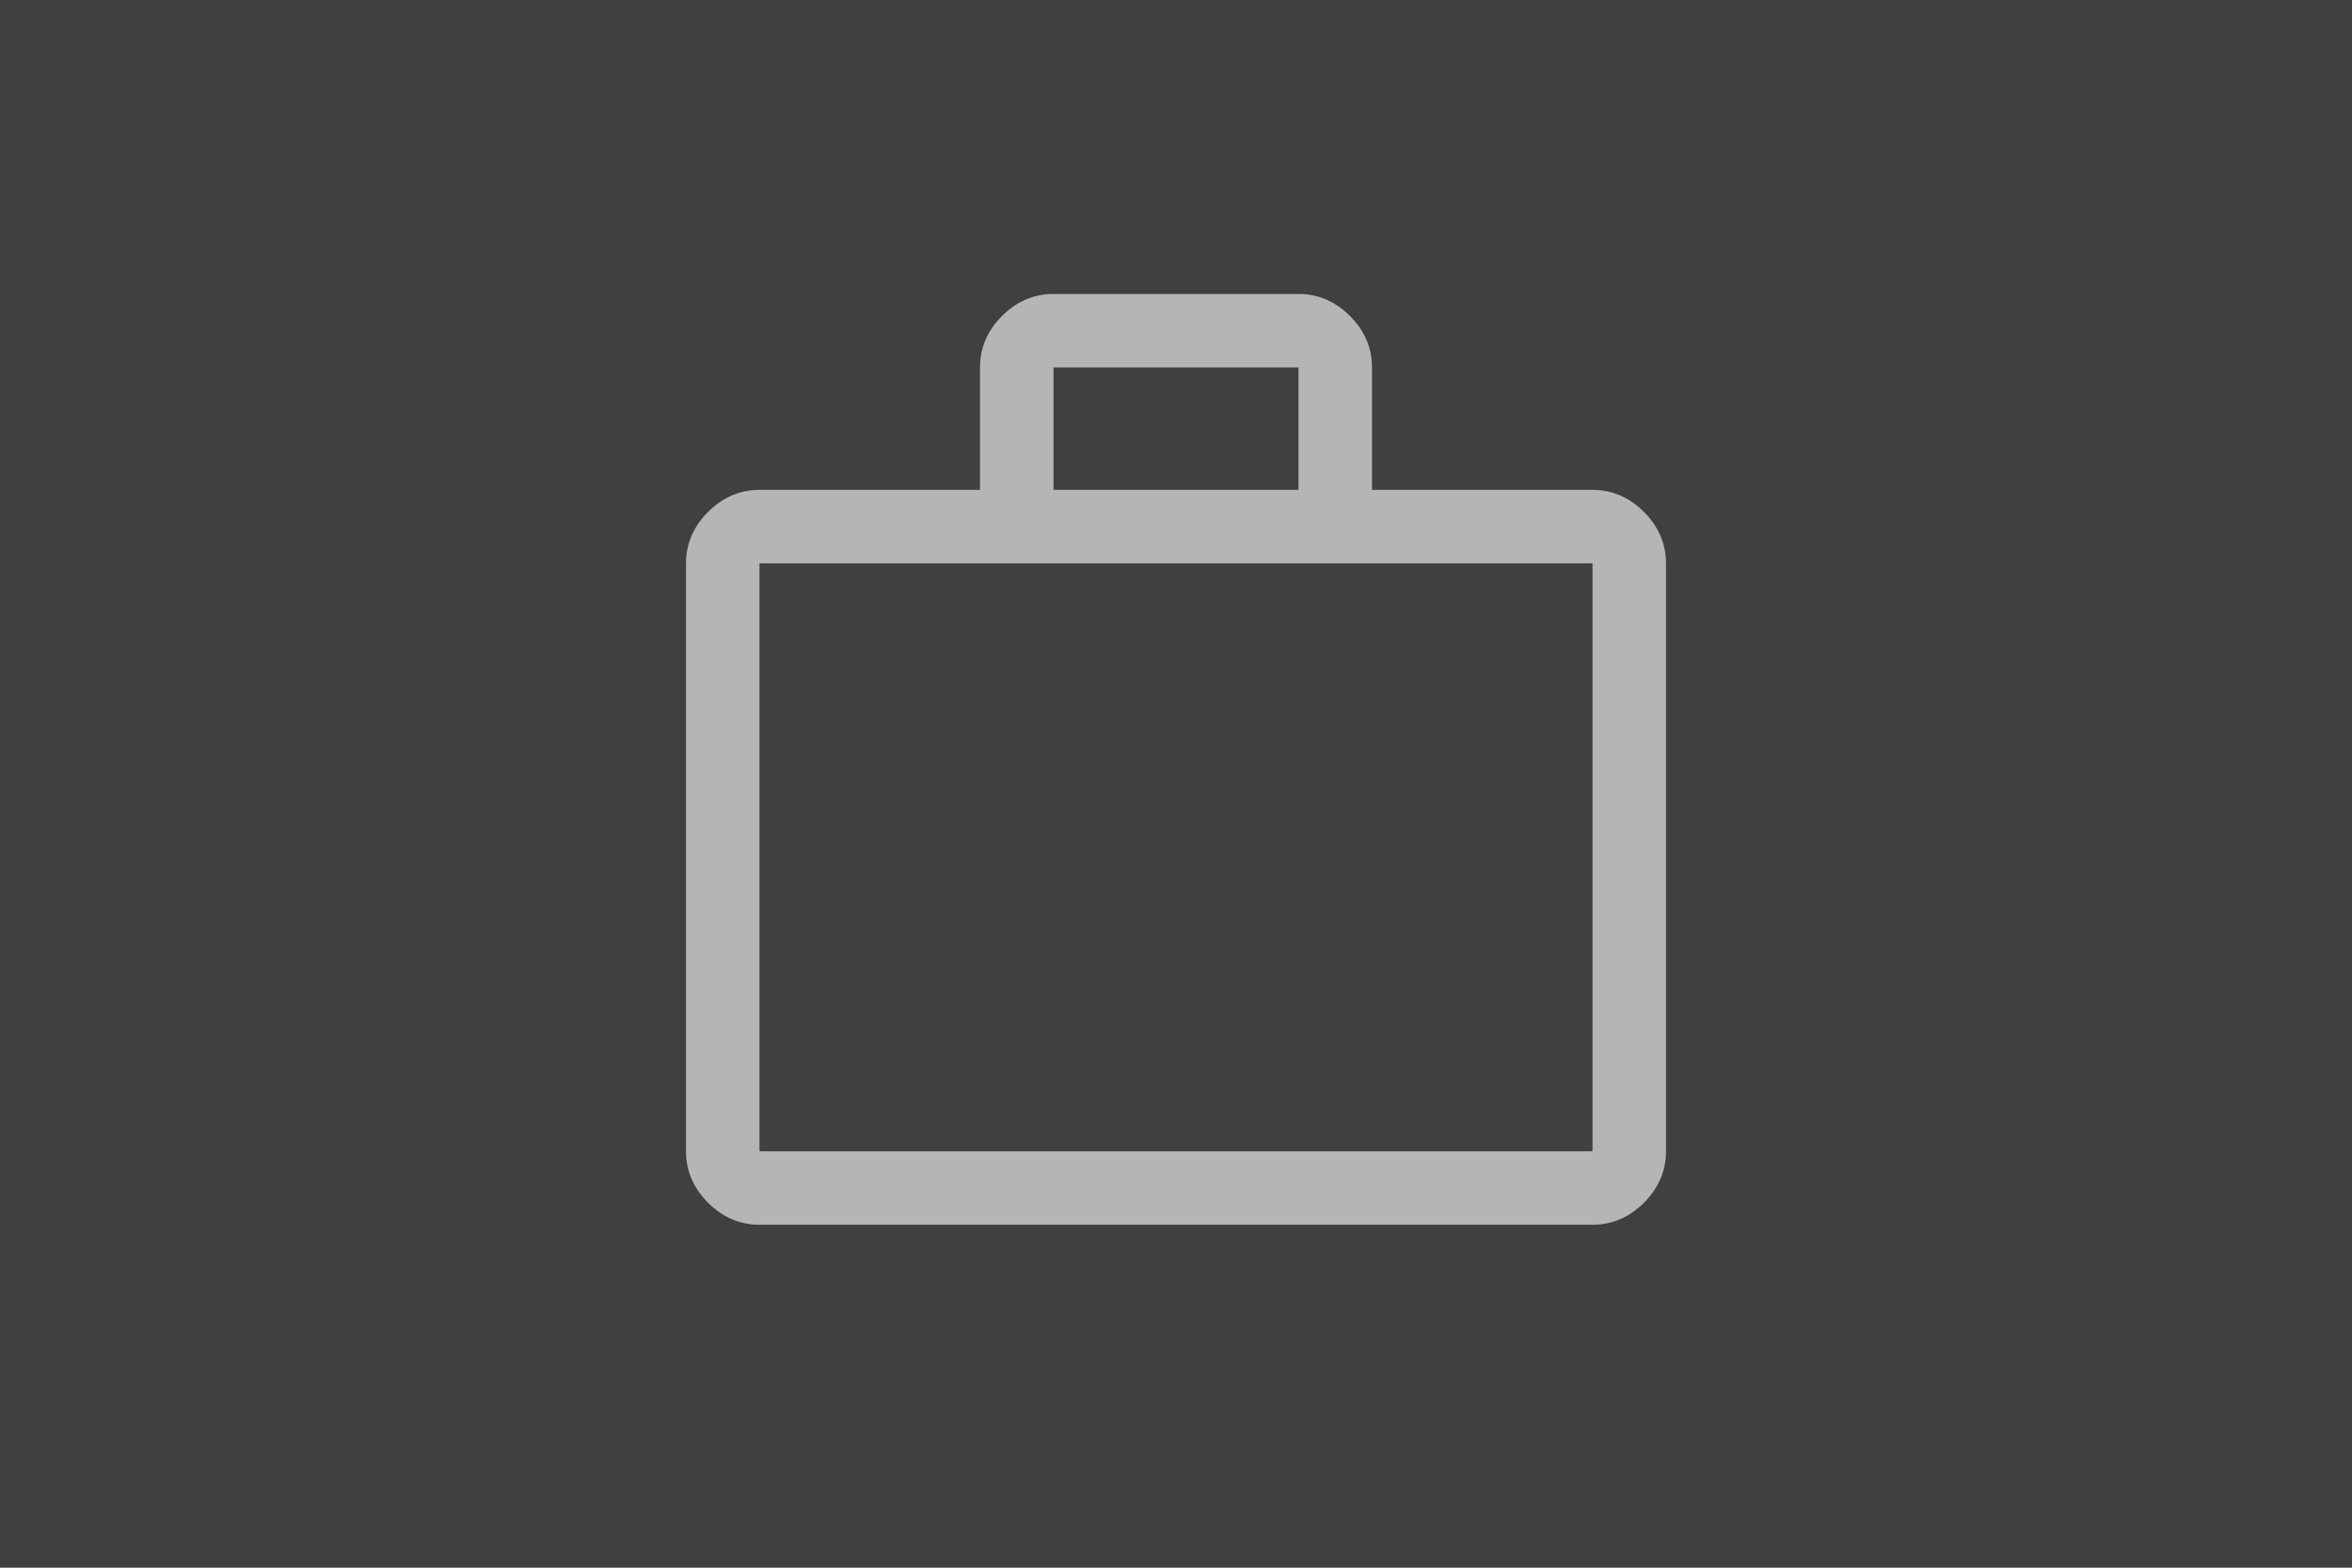
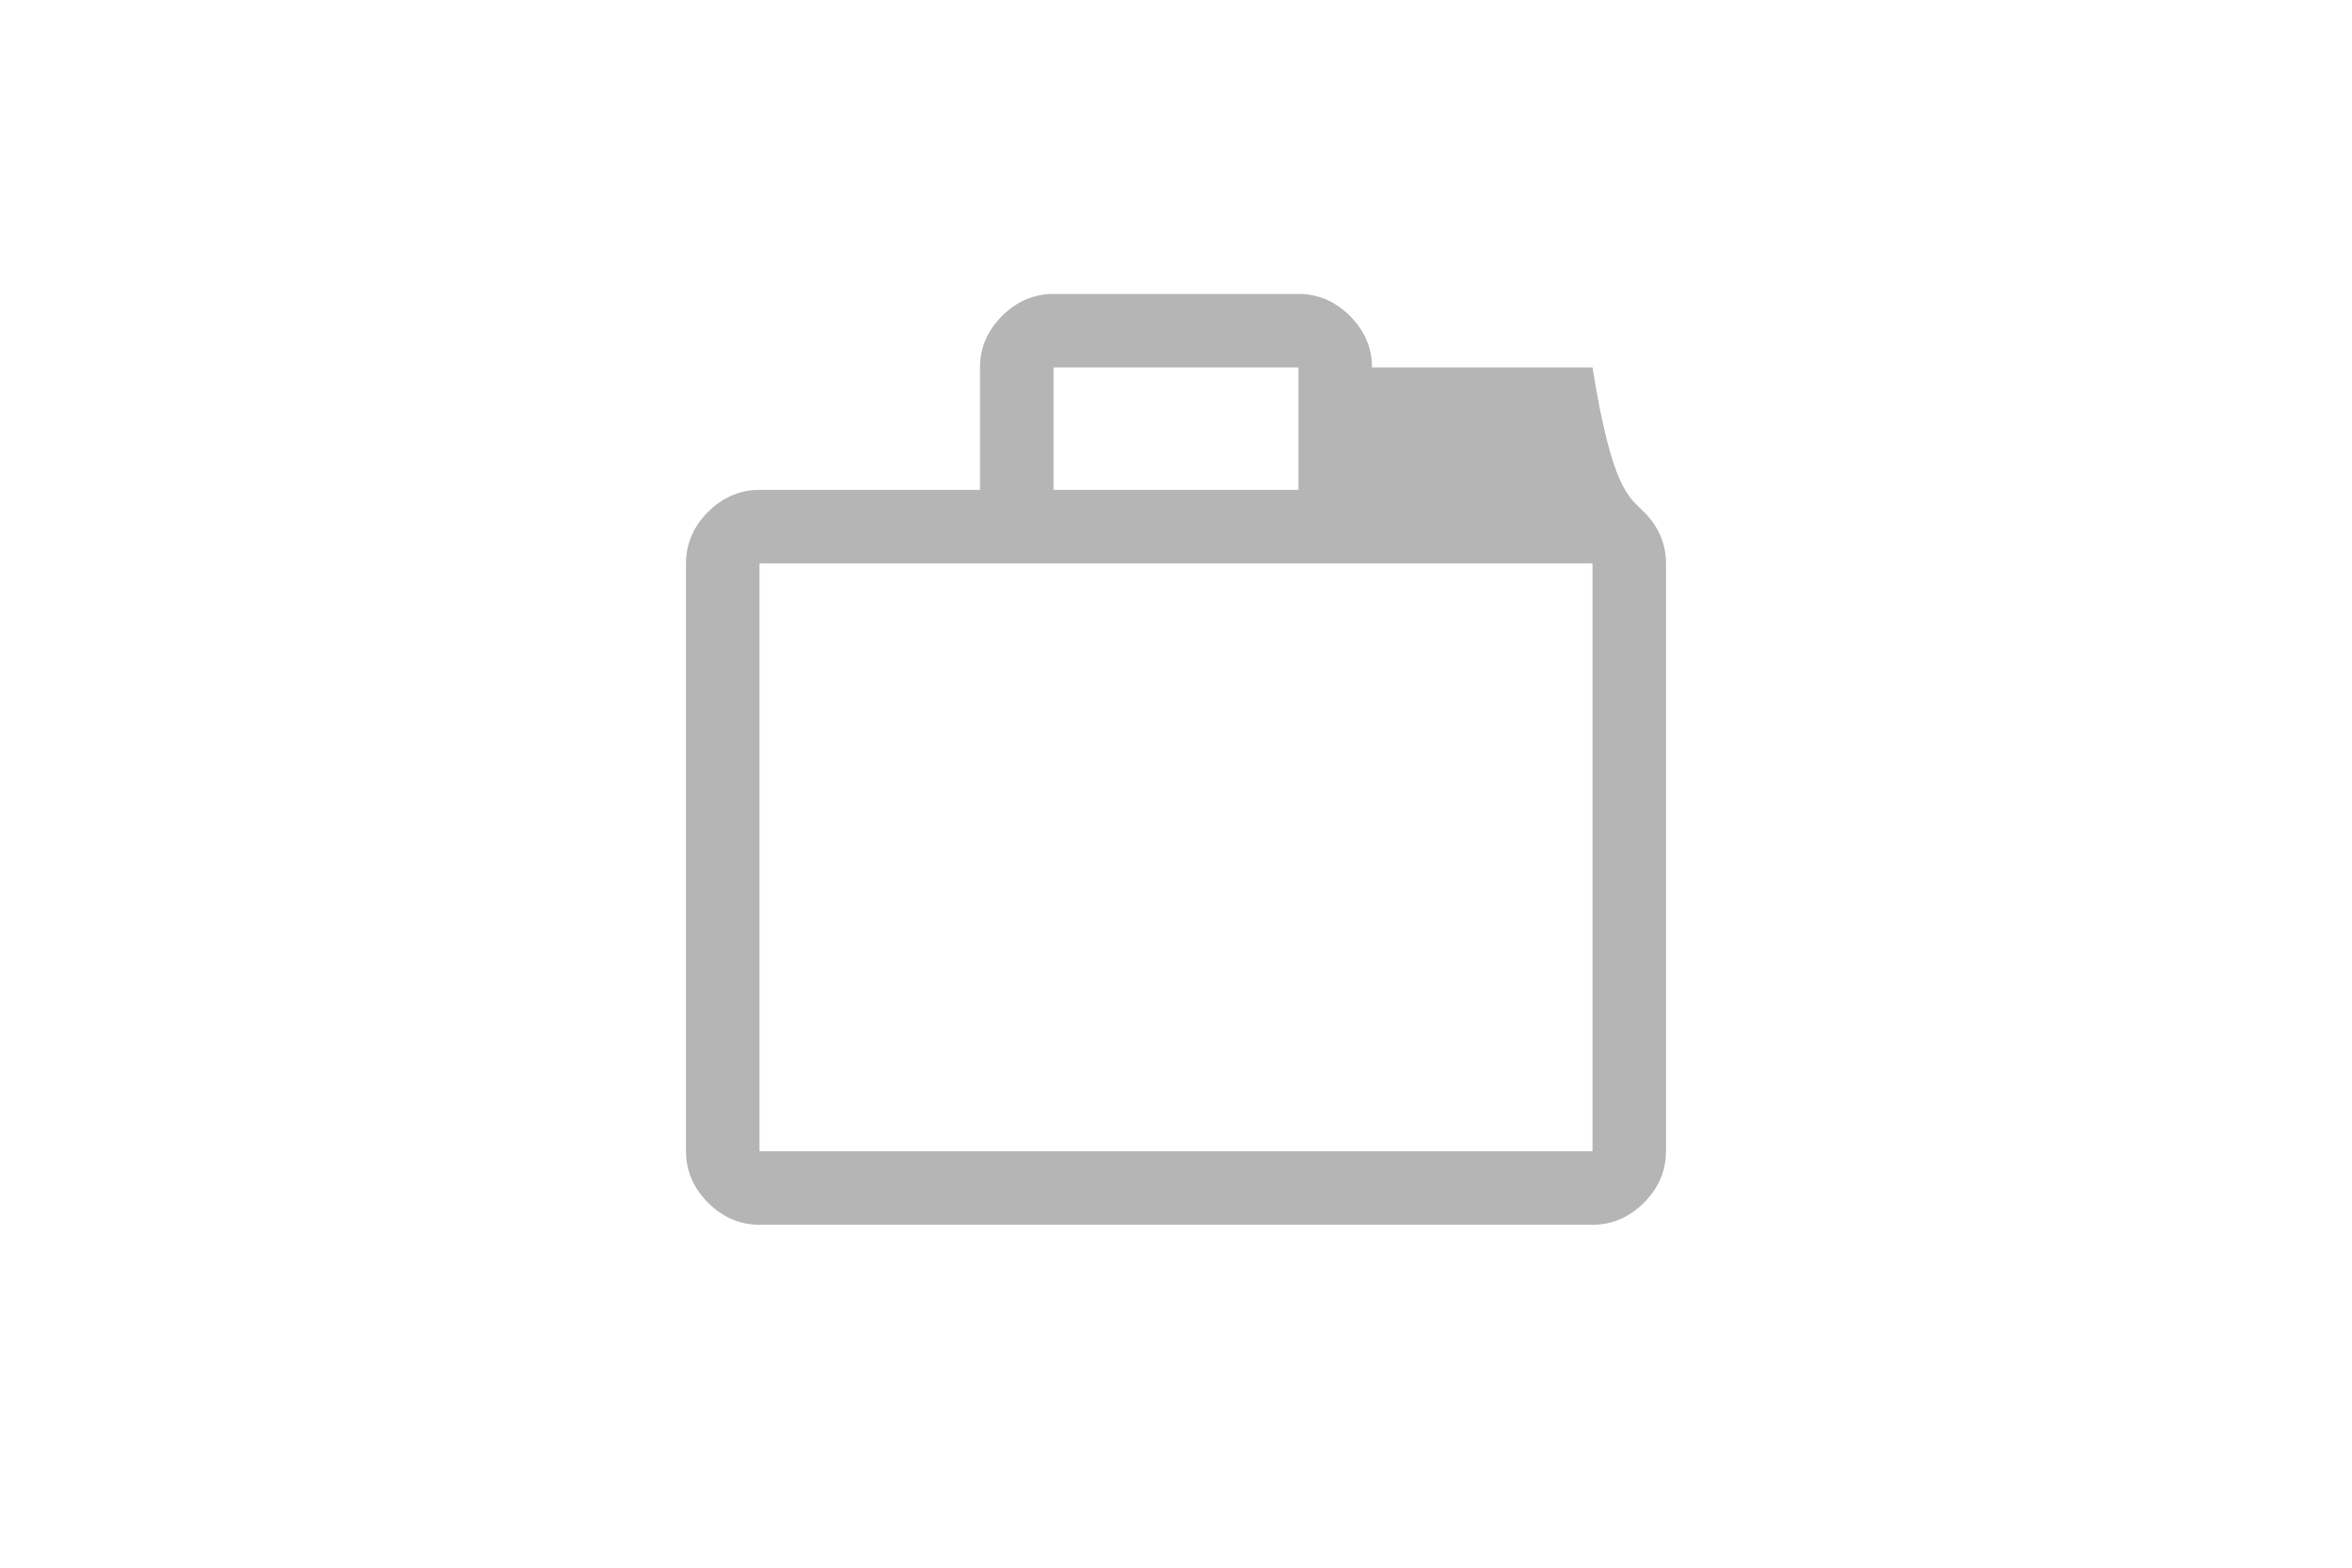
<svg xmlns="http://www.w3.org/2000/svg" width="60" height="40" viewBox="0 0 60 40" fill="none">
-   <rect width="60" height="40" fill="#404040" />
-   <path d="M19.375 31.25C18.875 31.25 18.438 31.062 18.062 30.688C17.688 30.312 17.5 29.875 17.5 29.375V14.375C17.5 13.875 17.688 13.438 18.062 13.062C18.438 12.688 18.875 12.5 19.375 12.5H25V9.375C25 8.875 25.188 8.438 25.562 8.062C25.938 7.688 26.375 7.5 26.875 7.5H33.125C33.625 7.5 34.062 7.688 34.438 8.062C34.812 8.438 35 8.875 35 9.375V12.5H40.625C41.125 12.5 41.562 12.688 41.938 13.062C42.312 13.438 42.5 13.875 42.5 14.375V29.375C42.5 29.875 42.312 30.312 41.938 30.688C41.562 31.062 41.125 31.25 40.625 31.25H19.375ZM19.375 29.375H40.625V14.375H19.375V29.375ZM26.875 12.5H33.125V9.375H26.875V12.5Z" fill="#b5b5b5" />
+   <path d="M19.375 31.25C18.875 31.25 18.438 31.062 18.062 30.688C17.688 30.312 17.5 29.875 17.5 29.375V14.375C17.5 13.875 17.688 13.438 18.062 13.062C18.438 12.688 18.875 12.5 19.375 12.5H25V9.375C25 8.875 25.188 8.438 25.562 8.062C25.938 7.688 26.375 7.5 26.875 7.5H33.125C33.625 7.5 34.062 7.688 34.438 8.062C34.812 8.438 35 8.875 35 9.375H40.625C41.125 12.5 41.562 12.688 41.938 13.062C42.312 13.438 42.5 13.875 42.5 14.375V29.375C42.5 29.875 42.312 30.312 41.938 30.688C41.562 31.062 41.125 31.25 40.625 31.25H19.375ZM19.375 29.375H40.625V14.375H19.375V29.375ZM26.875 12.5H33.125V9.375H26.875V12.5Z" fill="#b5b5b5" />
</svg>